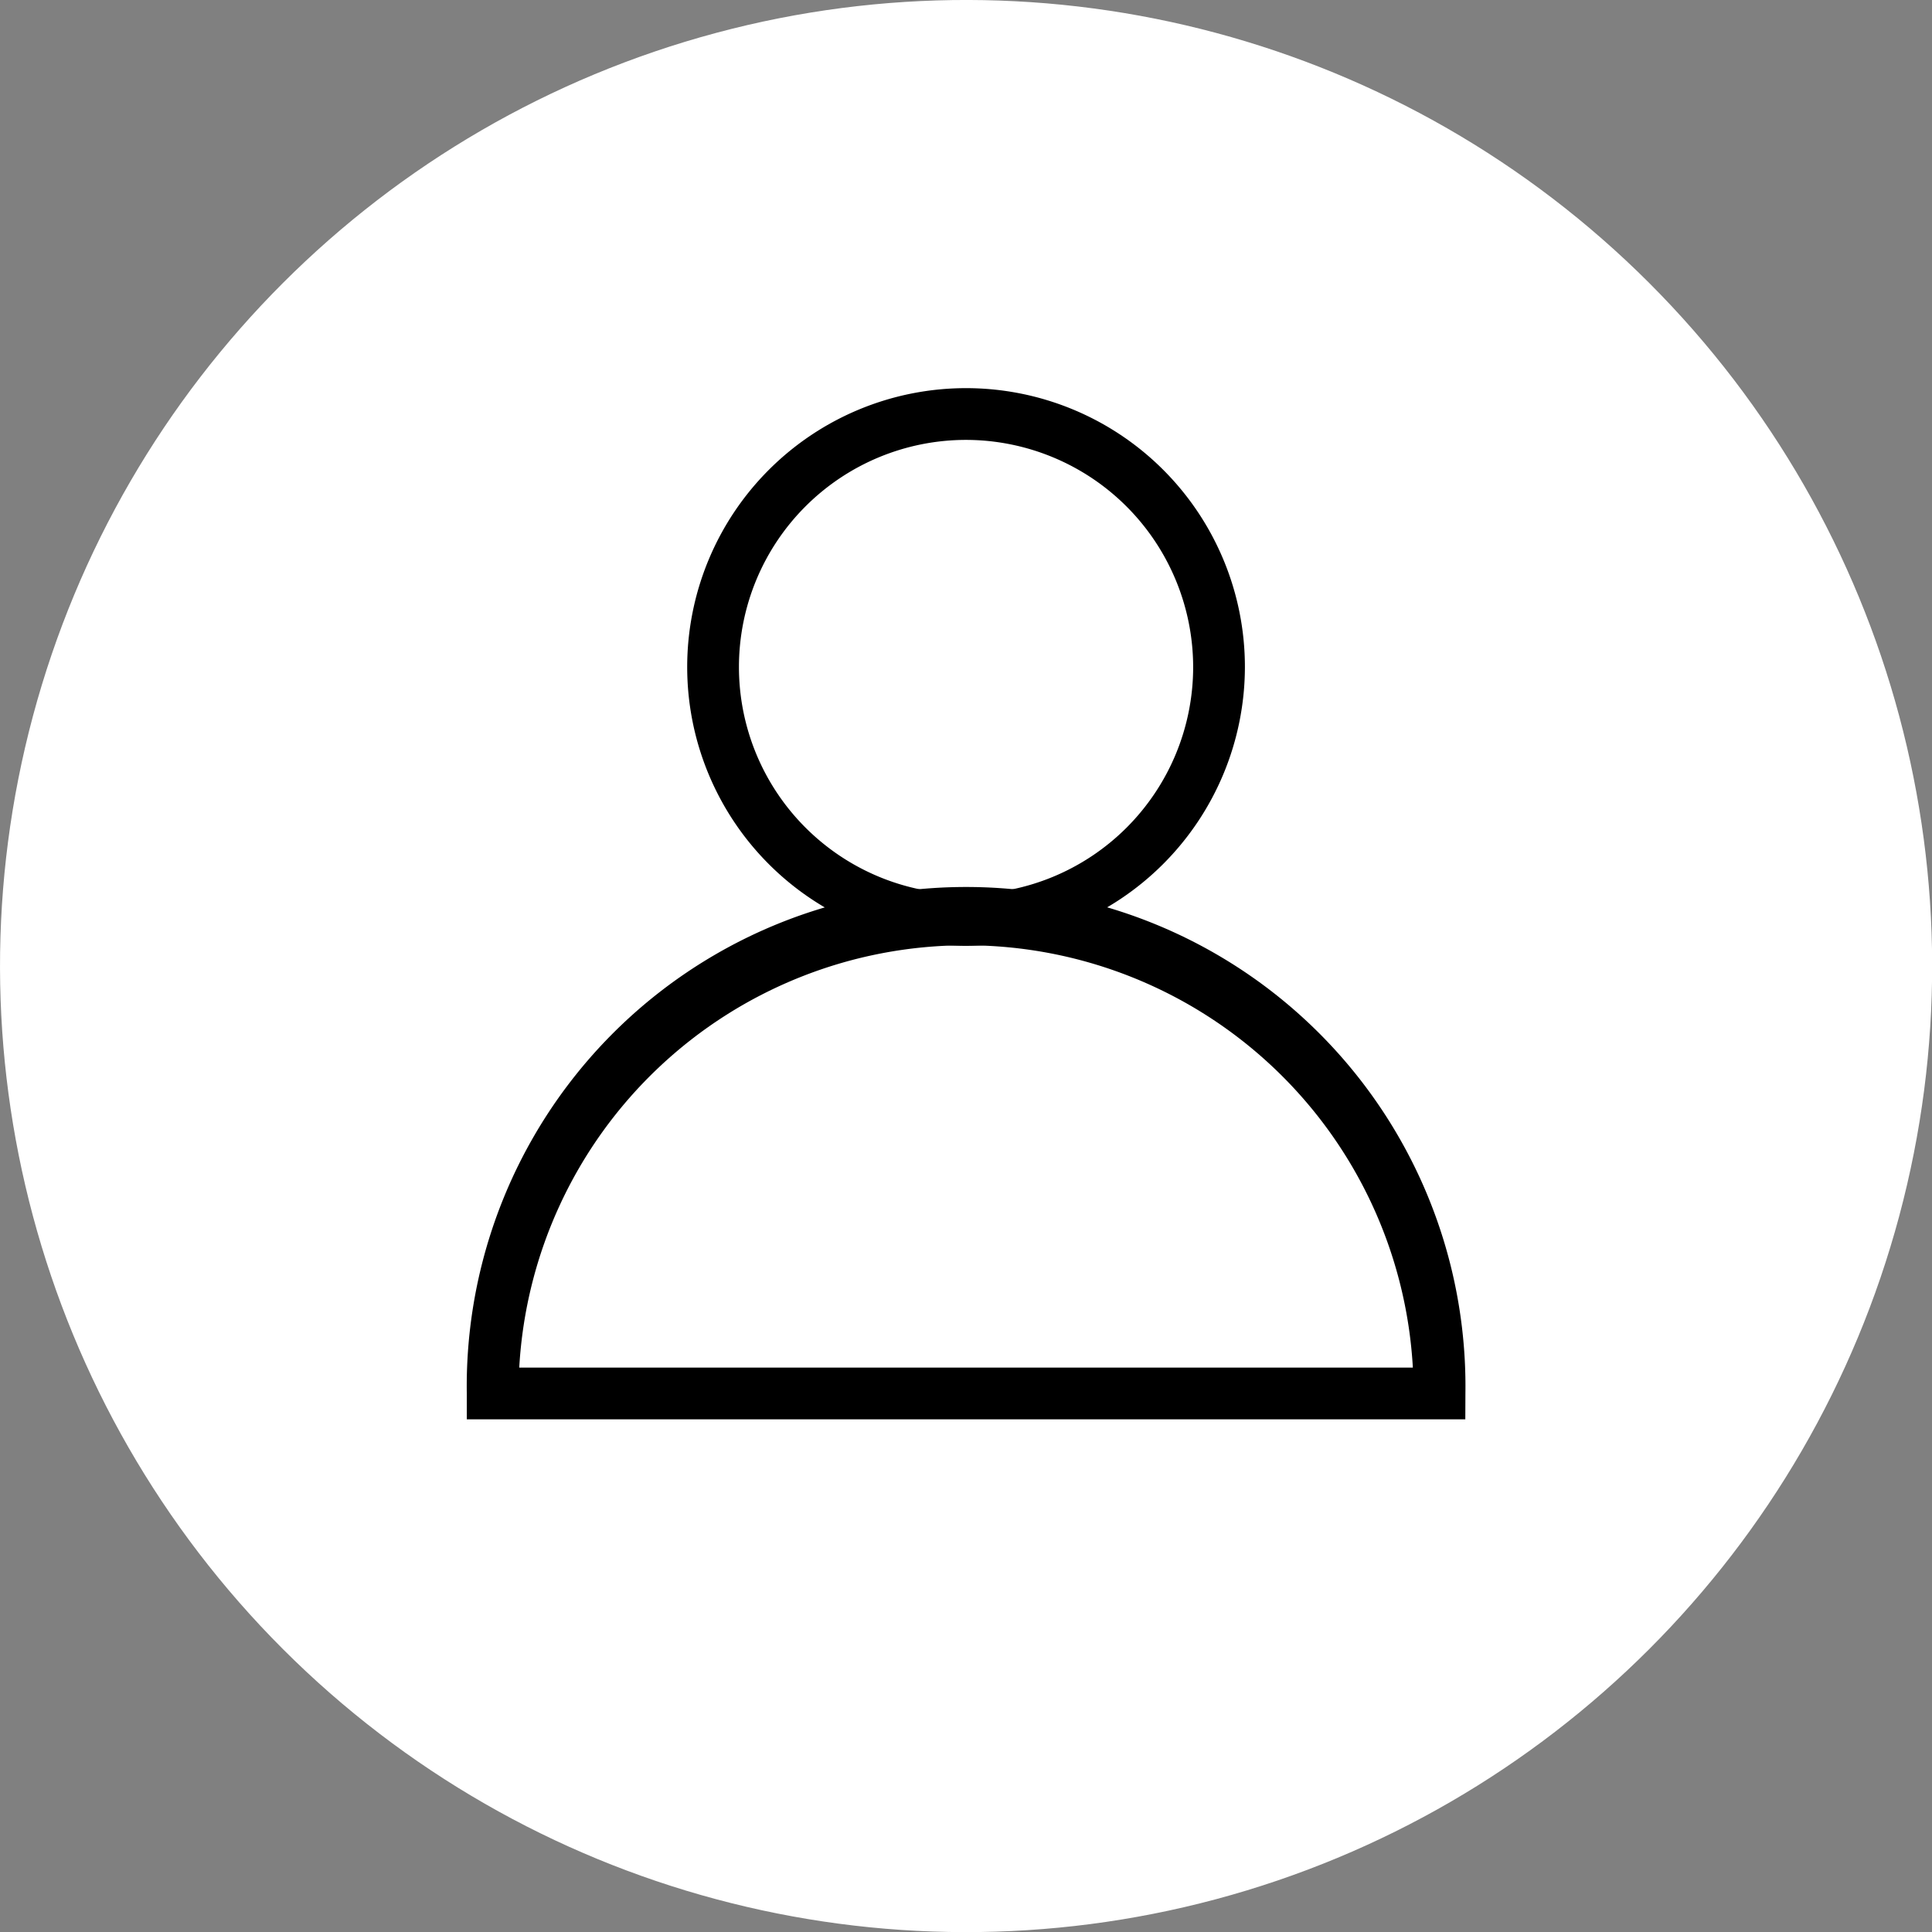
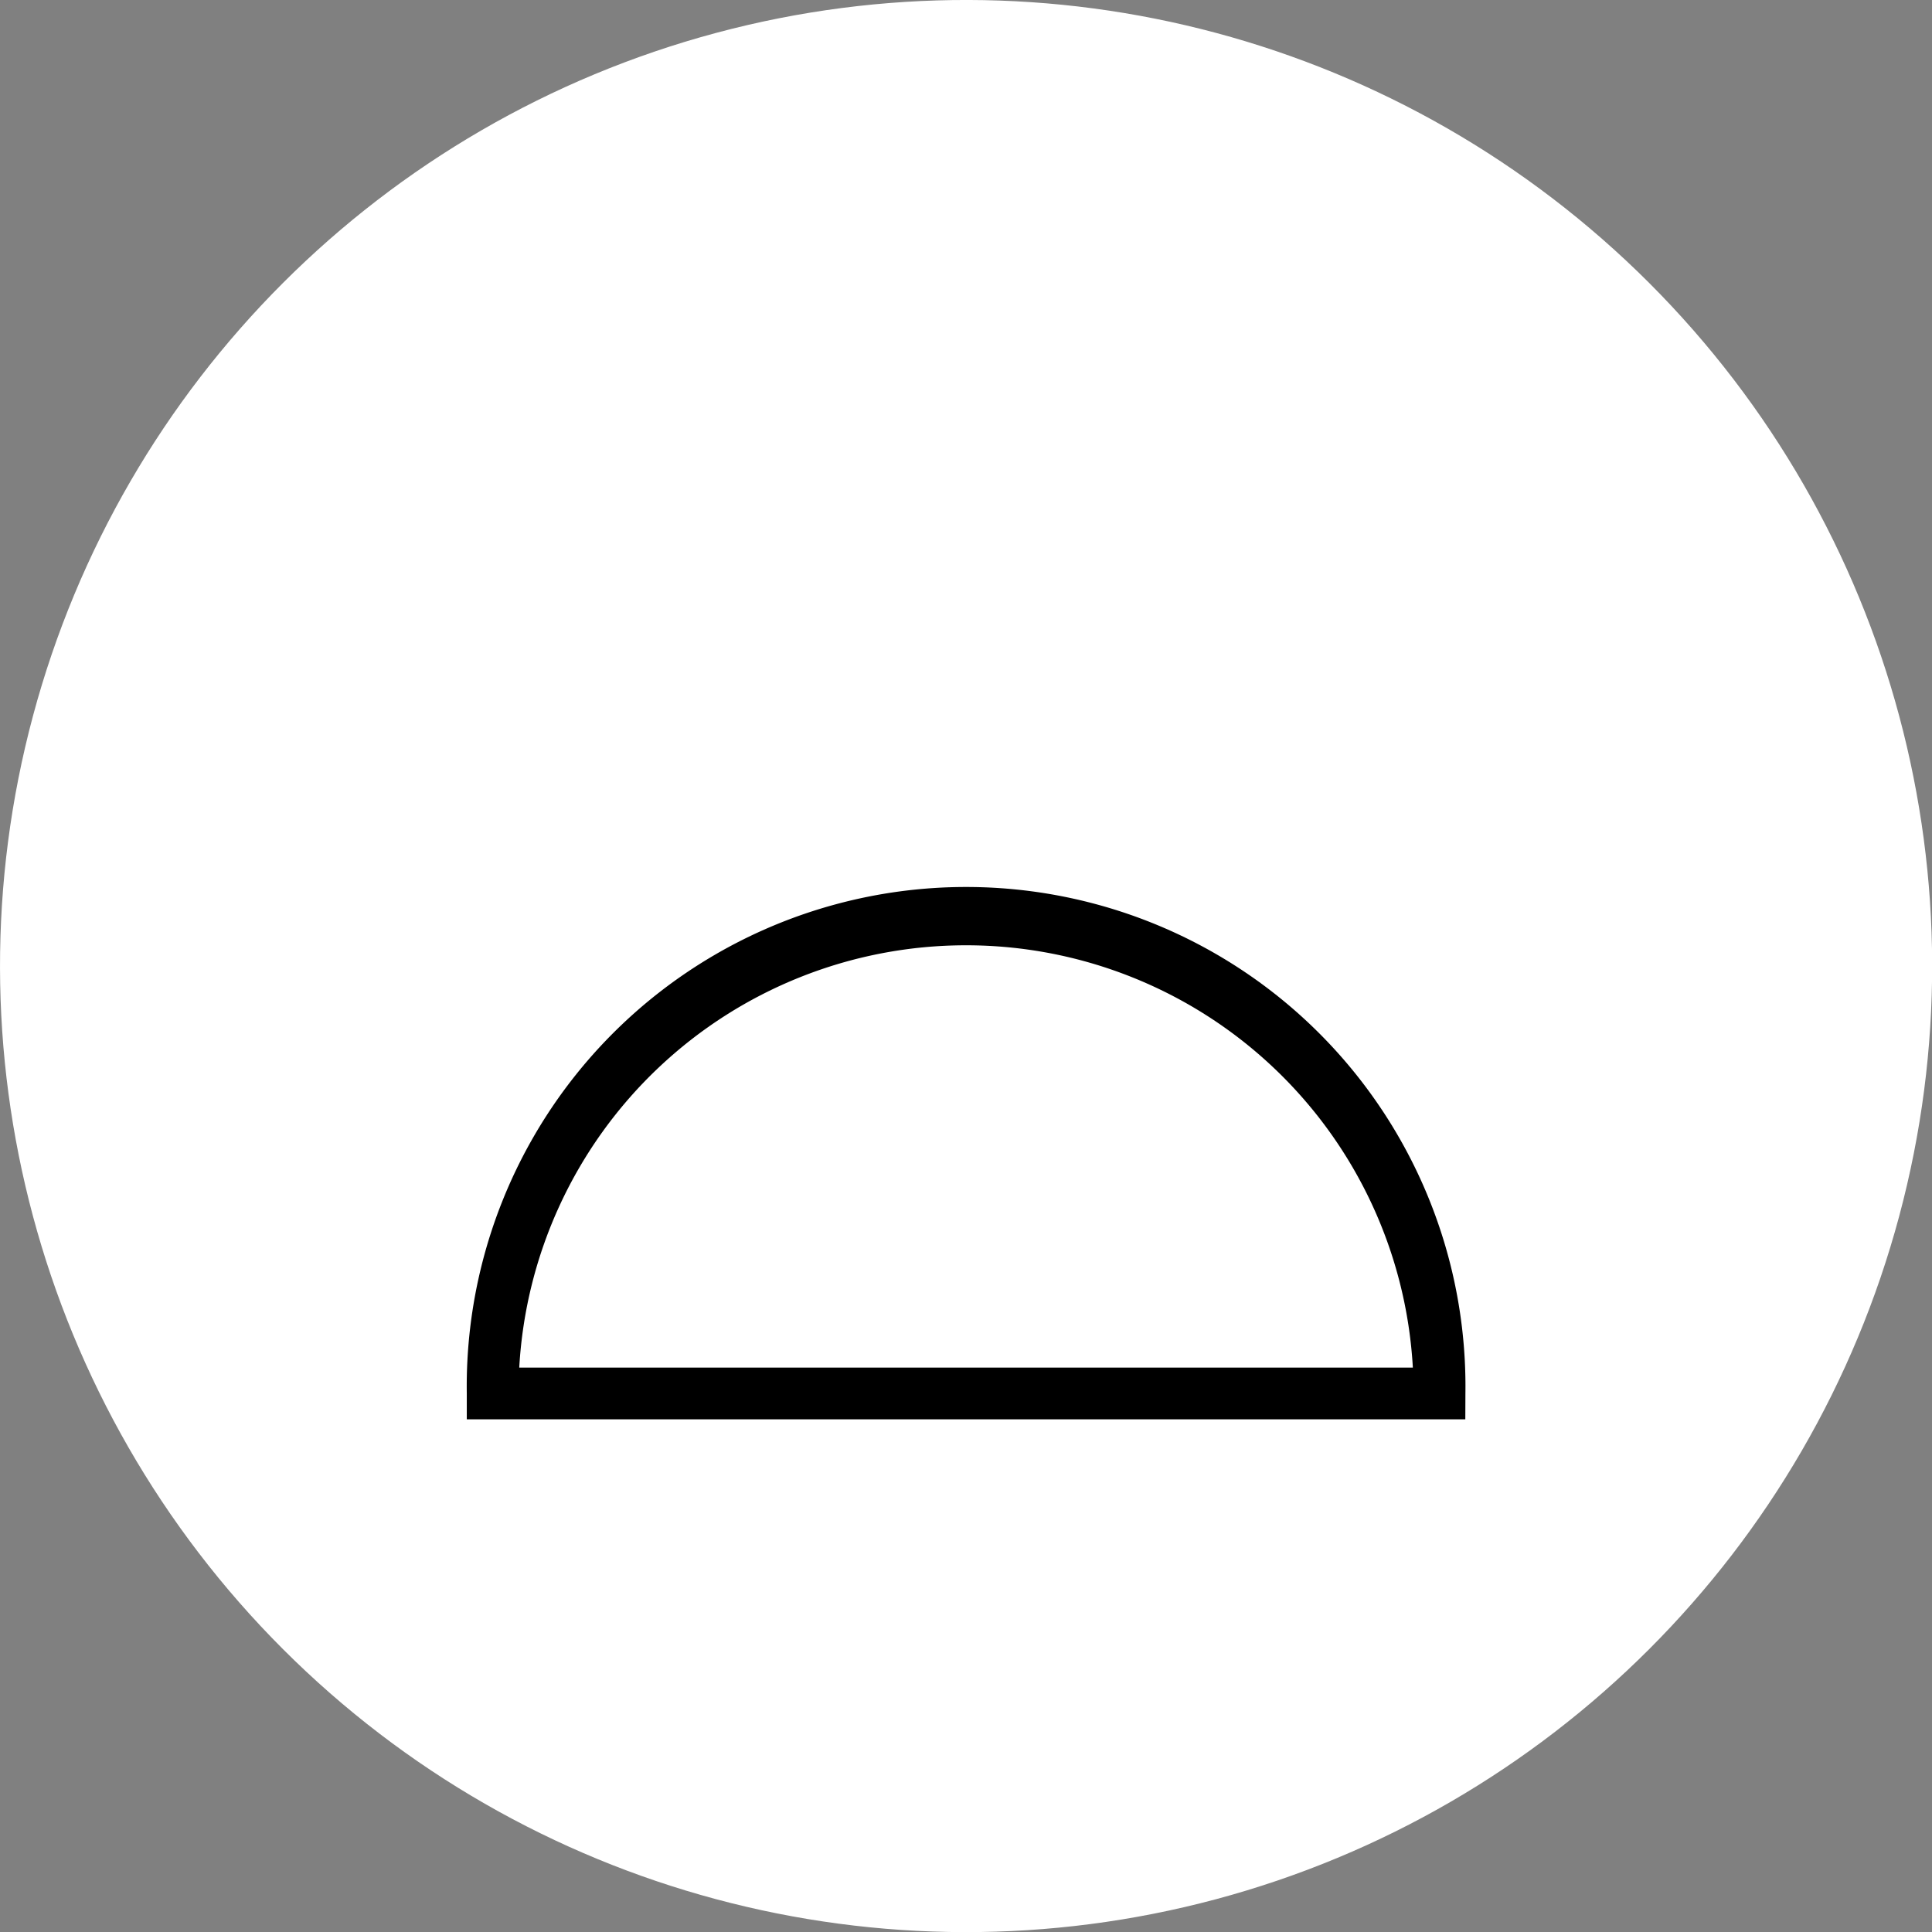
<svg xmlns="http://www.w3.org/2000/svg" id="Capa_1" data-name="Capa 1" viewBox="0 0 190.39 190.39">
  <rect x="0" y="0" width="190.39" height="190.39" fill="#808080" stroke="none" />
  <defs>
    <style>.cls-1{fill:#fff;}</style>
  </defs>
  <circle class="cls-1" cx="95.2" cy="95.2" r="95.2" transform="translate(-39.43 95.2) rotate(-45)" />
-   <path d="M95.2,93.21a27.48,27.48,0,1,1,27.48-27.48A27.52,27.52,0,0,1,95.2,93.21Zm0-49.86a22.38,22.38,0,1,0,22.38,22.38A22.41,22.41,0,0,0,95.2,43.35Z" />
  <path d="M144.4,139.87H46v-2.55a49.21,49.21,0,1,1,98.41,0Zm-93.23-5.1h88.06a44.1,44.1,0,0,0-88.06,0Z" />
</svg>